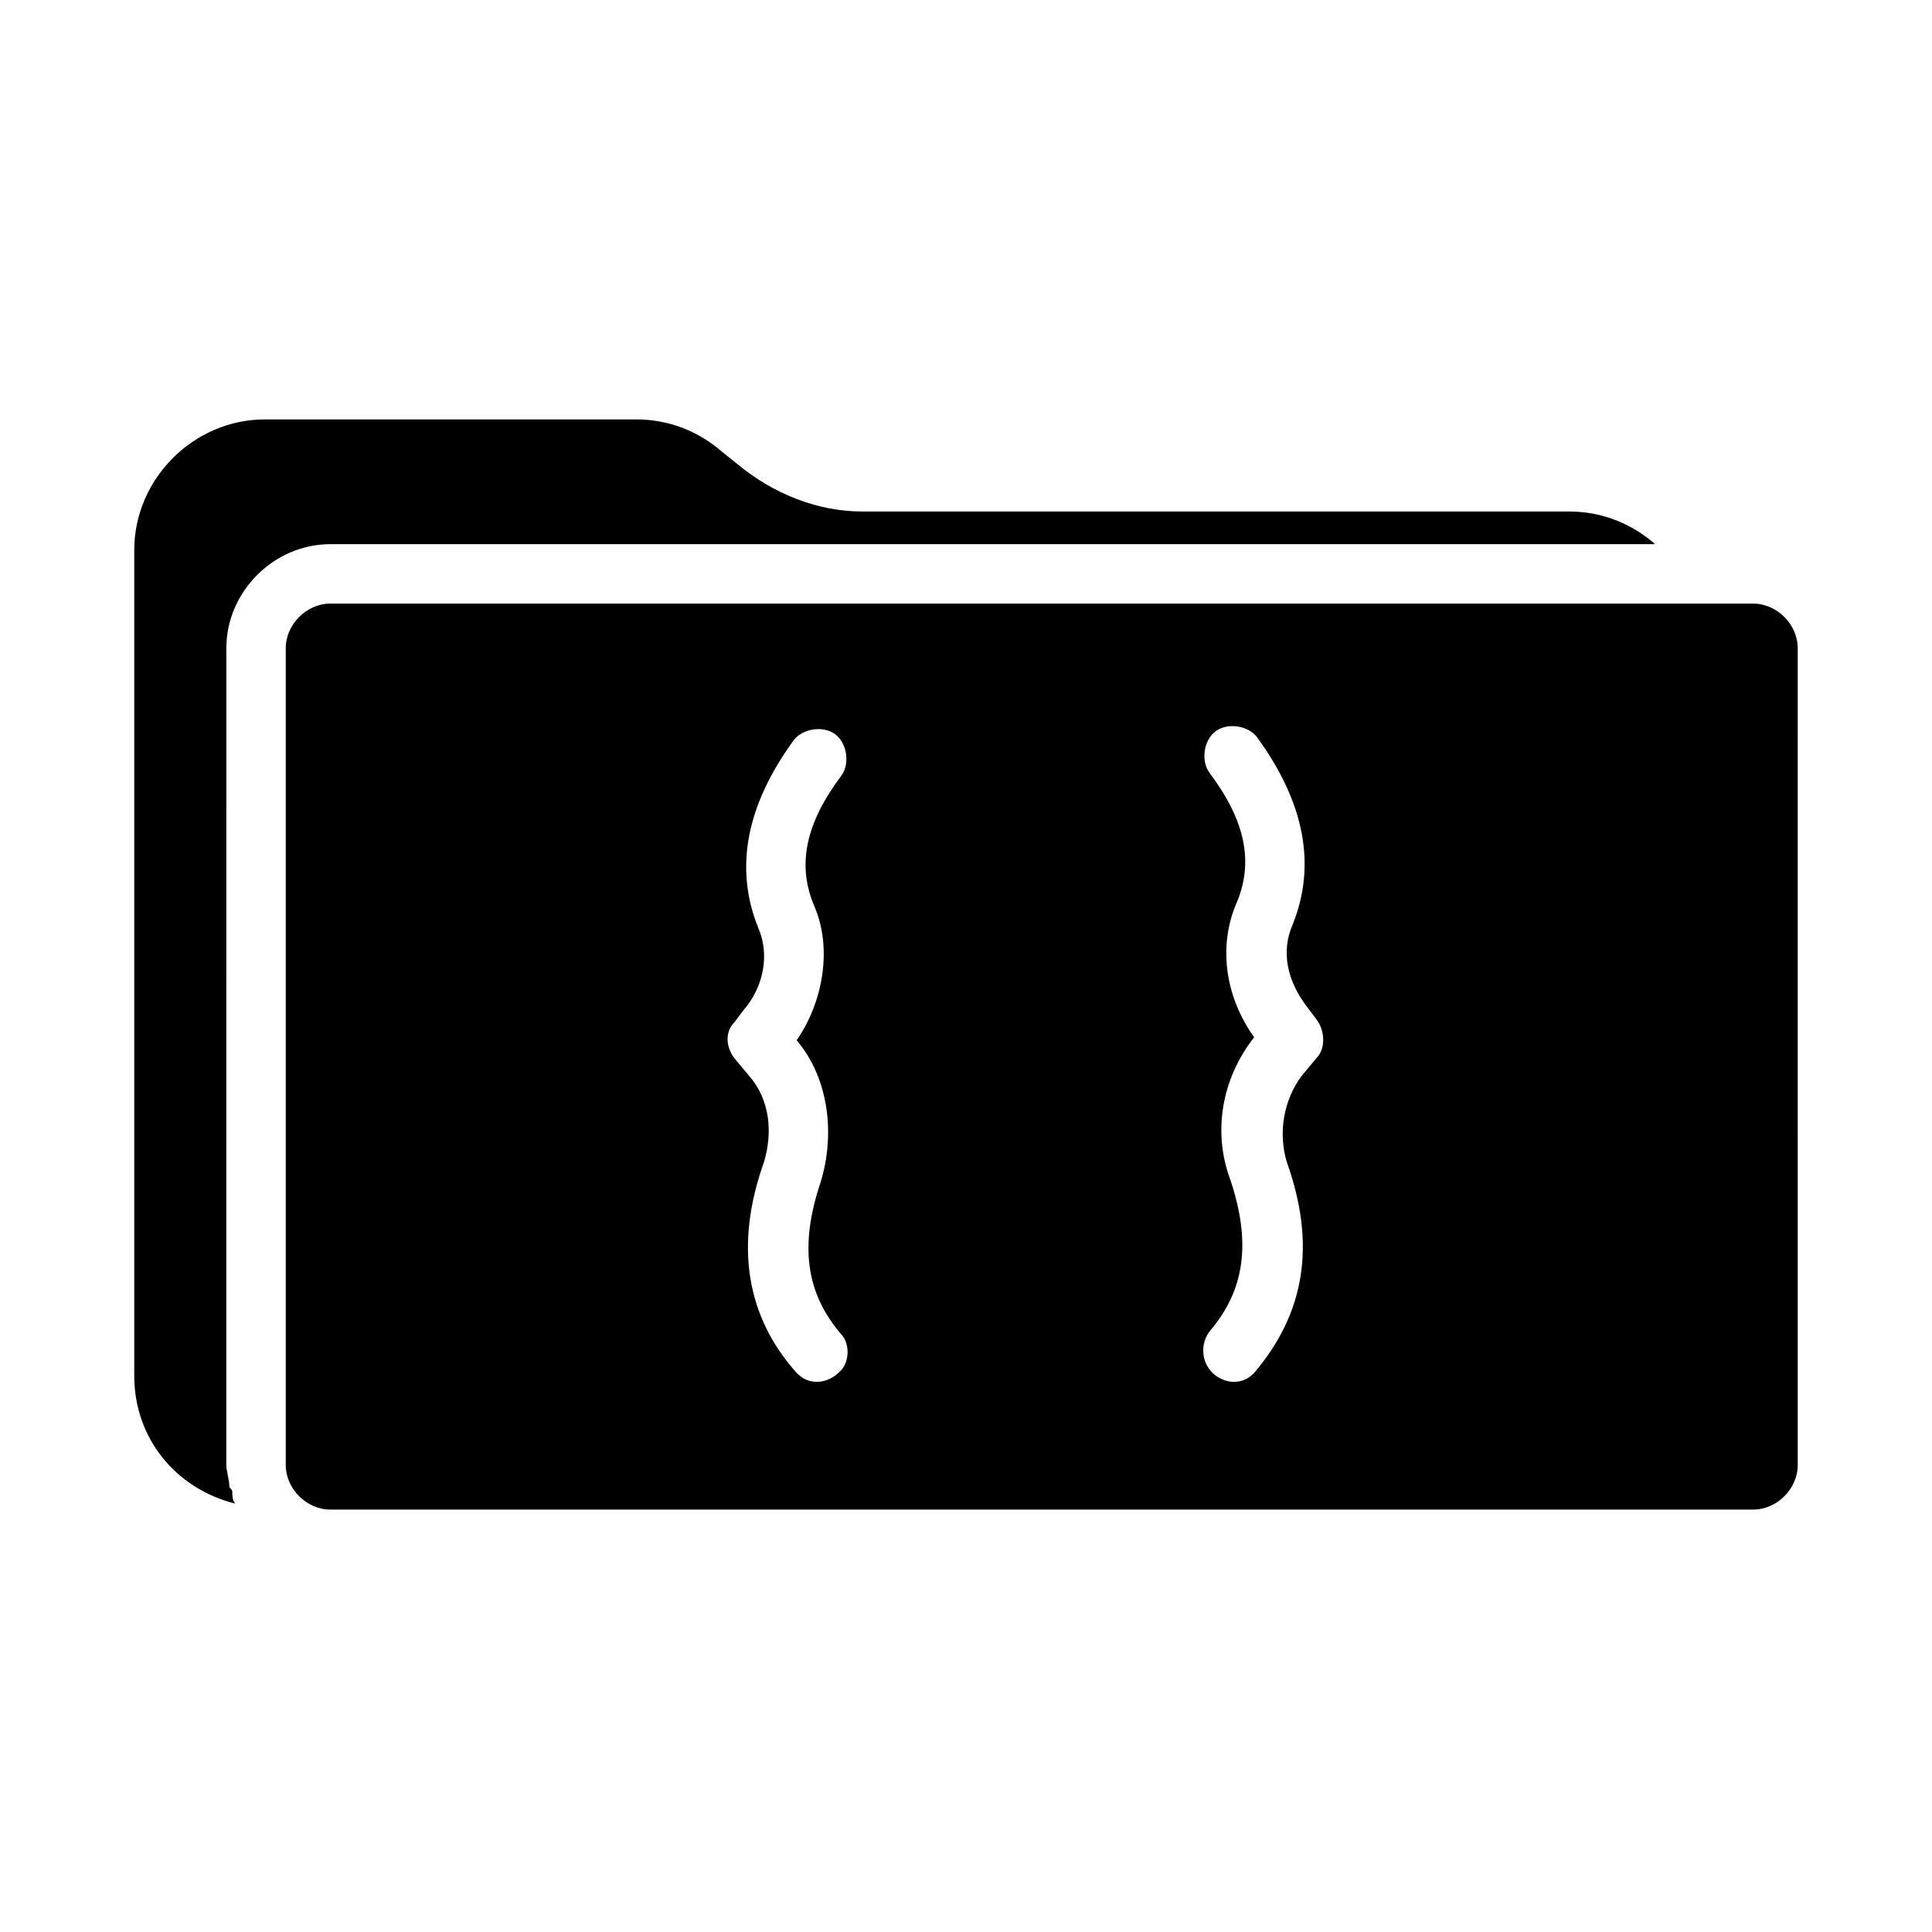
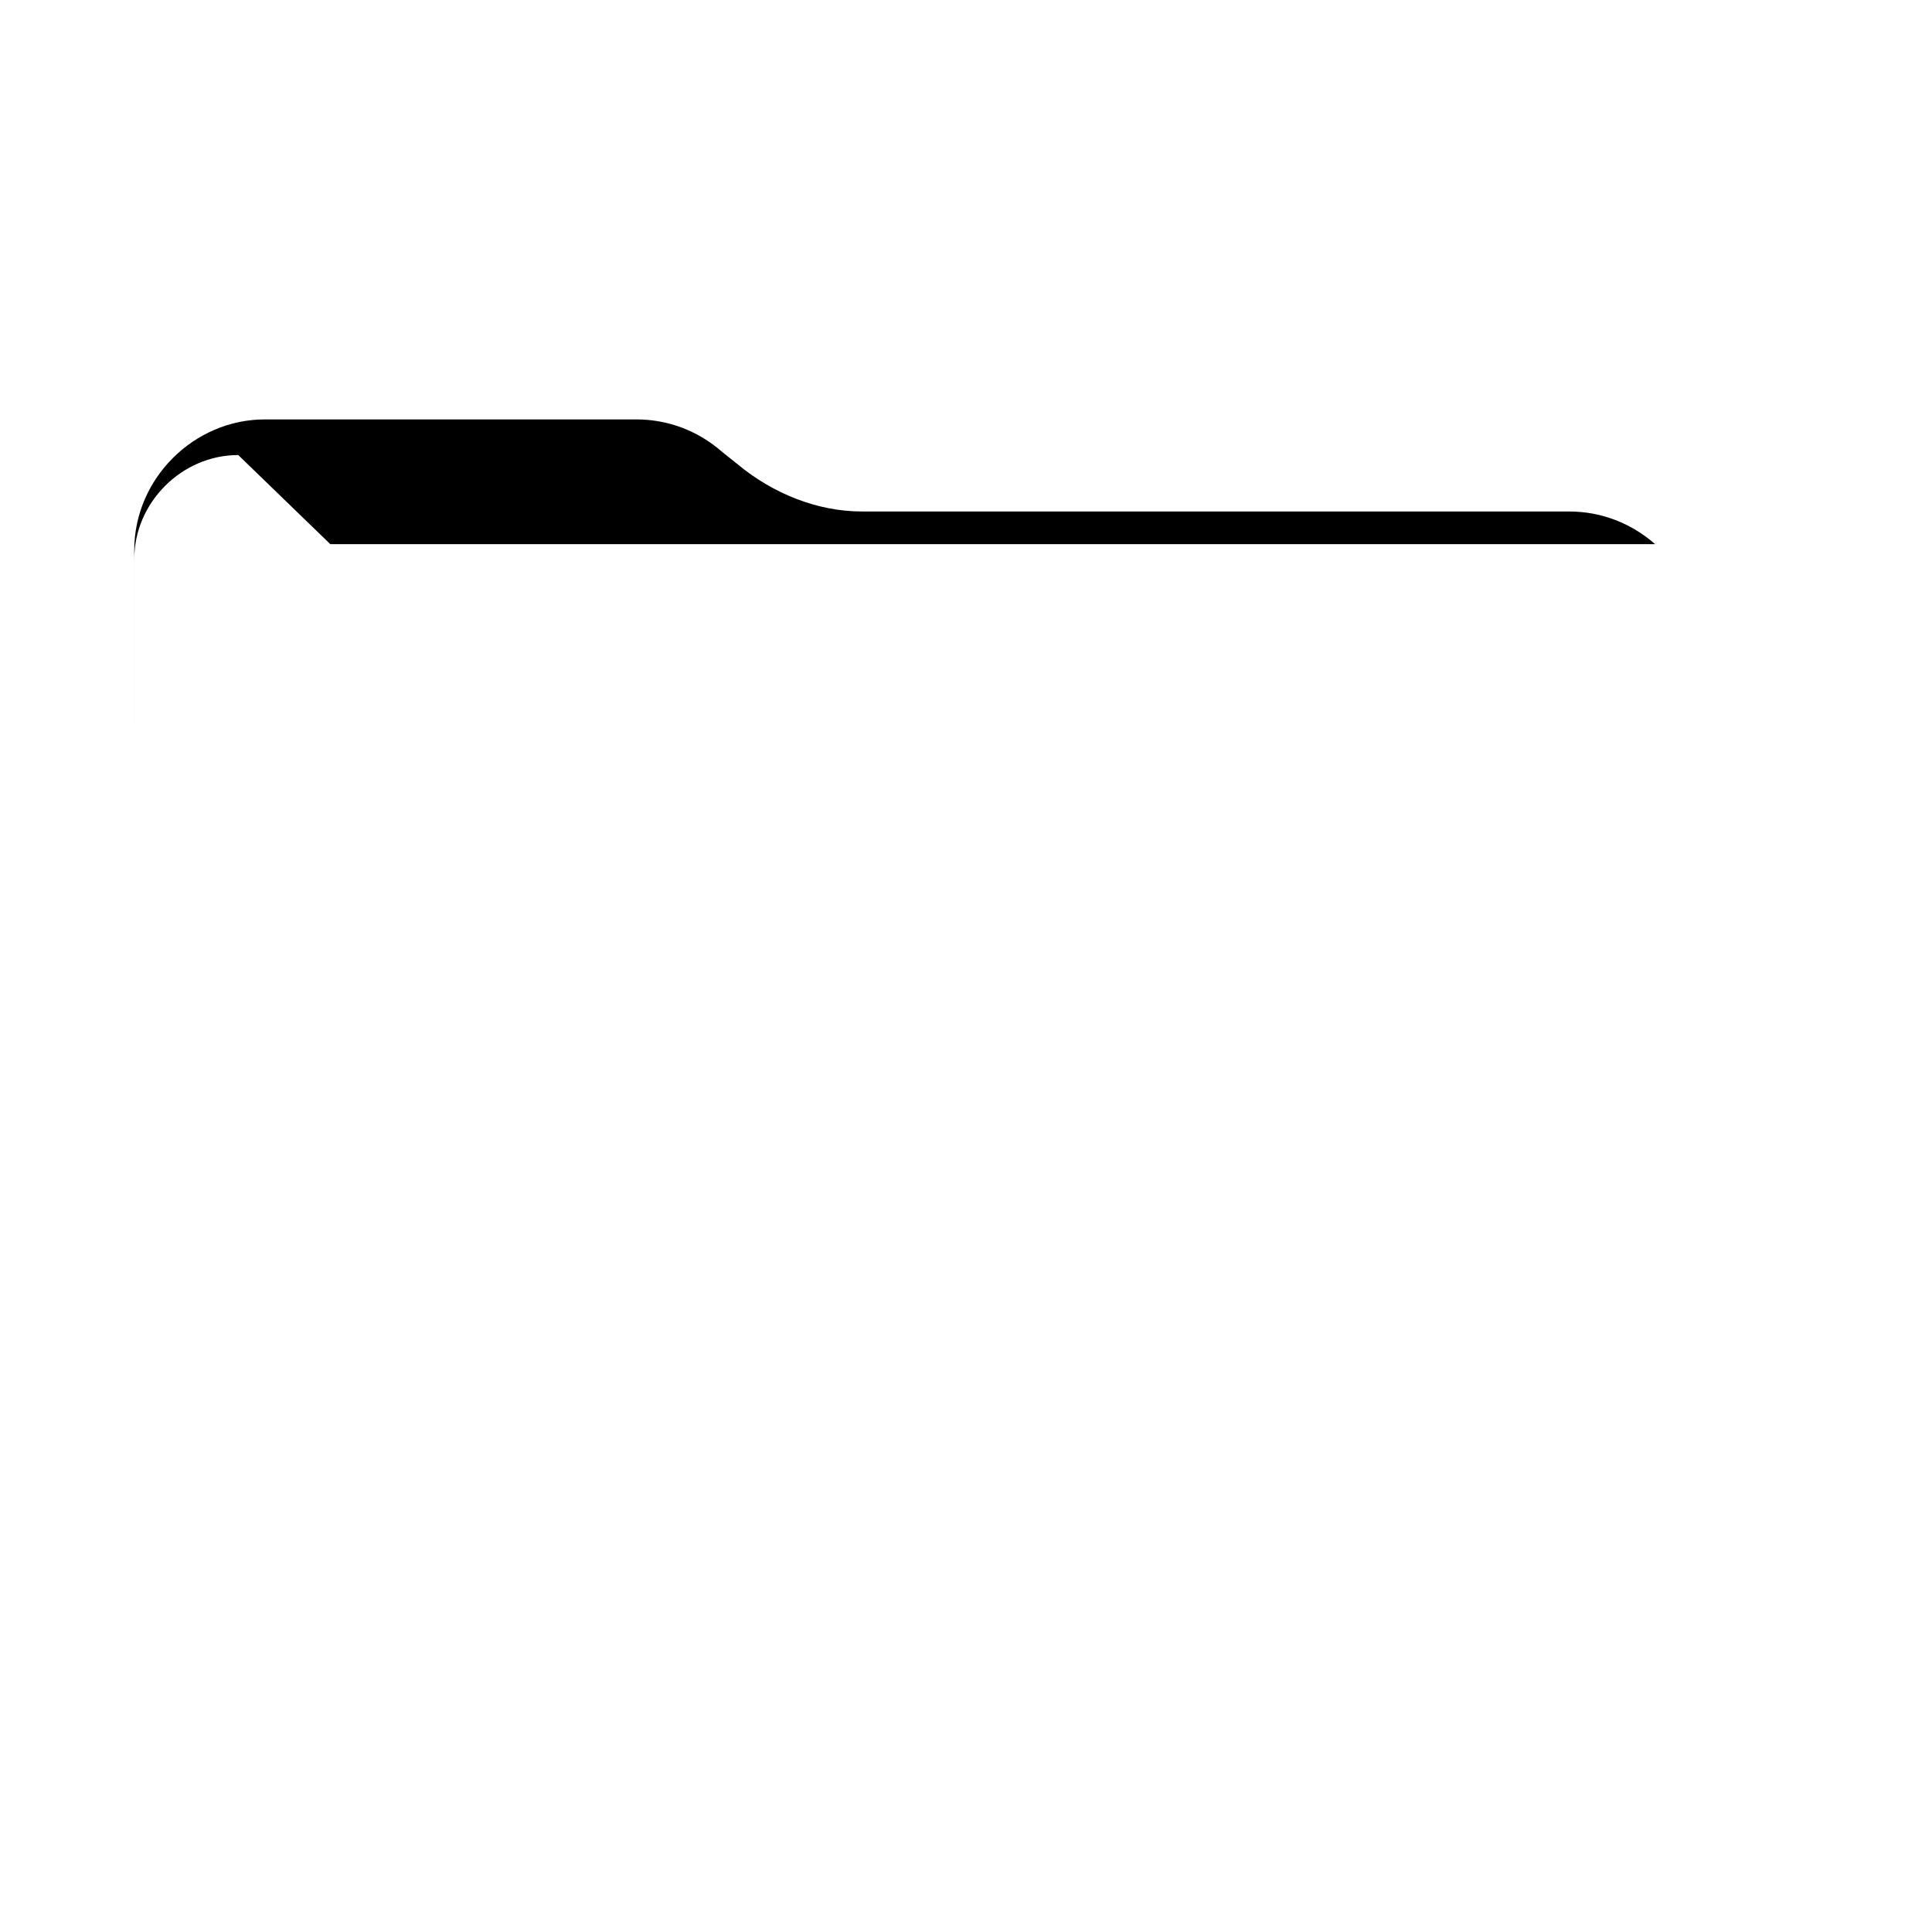
<svg xmlns="http://www.w3.org/2000/svg" fill="#000000" width="800px" height="800px" version="1.1" viewBox="144 144 512 512">
  <g>
-     <path d="m231.54 288.21h351.09c-6.297-5.512-14.168-8.66-22.828-8.66h-187.36c-11.809 0-23.617-4.723-33.062-12.594l-3.938-3.148c-6.297-5.512-14.168-8.66-22.828-8.66h-98.398c-18.895 0-34.637 15.742-34.637 34.637v218.84c0 16.531 11.02 29.914 26.766 33.852-0.789-0.789-0.789-2.363-0.789-3.148 0-0.789-0.789-0.789-0.789-1.574 0-1.574-0.789-3.938-0.789-5.512l0.004-216.48c0-14.957 12.598-27.555 27.555-27.555z" />
-     <path d="m608.61 303.96h-377.07c-6.297 0-11.809 5.512-11.809 11.809v216.48c0 6.297 5.512 11.809 11.809 11.809h377.07c6.297 0 11.809-5.512 11.809-11.809l-0.004-216.48c0-6.301-5.508-11.809-11.809-11.809zm-242.46 203.88c-1.574 1.574-3.938 2.363-5.512 2.363-2.363 0-3.938-0.789-5.512-2.363-13.383-14.957-16.531-33.852-8.66-55.891 2.363-7.871 1.574-16.531-3.938-22.828l-3.938-4.723c-2.363-3.148-2.363-7.086 0-9.445l2.363-3.148c5.512-6.297 7.086-14.957 3.938-22.043-6.297-15.742-3.148-32.273 9.445-49.594 2.363-3.148 7.871-3.938 11.02-1.574 3.148 2.363 3.938 7.871 1.574 11.02-9.445 12.594-11.809 23.617-7.086 34.637 4.723 11.02 2.363 25.191-4.723 35.426 8.66 10.234 10.234 25.191 6.297 37.785-5.512 16.531-3.938 29.125 5.512 40.148 2.367 2.359 2.367 7.871-0.781 10.23zm126.74-83.441-3.938 4.723c-4.723 6.297-6.297 14.957-3.938 22.828 7.871 22.043 4.723 40.148-8.66 55.891-1.57 1.574-3.144 2.363-5.504 2.363-1.574 0-3.938-0.789-5.512-2.363-3.148-3.148-3.148-7.871-0.789-11.02 9.445-11.02 11.02-23.617 5.512-40.148-4.723-12.594-2.363-26.766 6.297-37.785-7.871-11.02-9.445-24.402-4.723-35.426 4.723-11.02 2.363-22.043-7.086-34.637-2.363-3.148-1.574-8.66 1.574-11.02 3.148-2.363 8.66-1.574 11.02 1.574 12.594 17.32 15.742 33.852 9.445 49.594-3.148 7.086-1.574 14.957 3.938 22.043l2.363 3.148c2.363 3.148 2.363 7.871 0 10.234z" />
+     <path d="m231.54 288.21h351.09c-6.297-5.512-14.168-8.66-22.828-8.66h-187.36c-11.809 0-23.617-4.723-33.062-12.594l-3.938-3.148c-6.297-5.512-14.168-8.66-22.828-8.66h-98.398c-18.895 0-34.637 15.742-34.637 34.637v218.84l0.004-216.48c0-14.957 12.598-27.555 27.555-27.555z" />
  </g>
</svg>